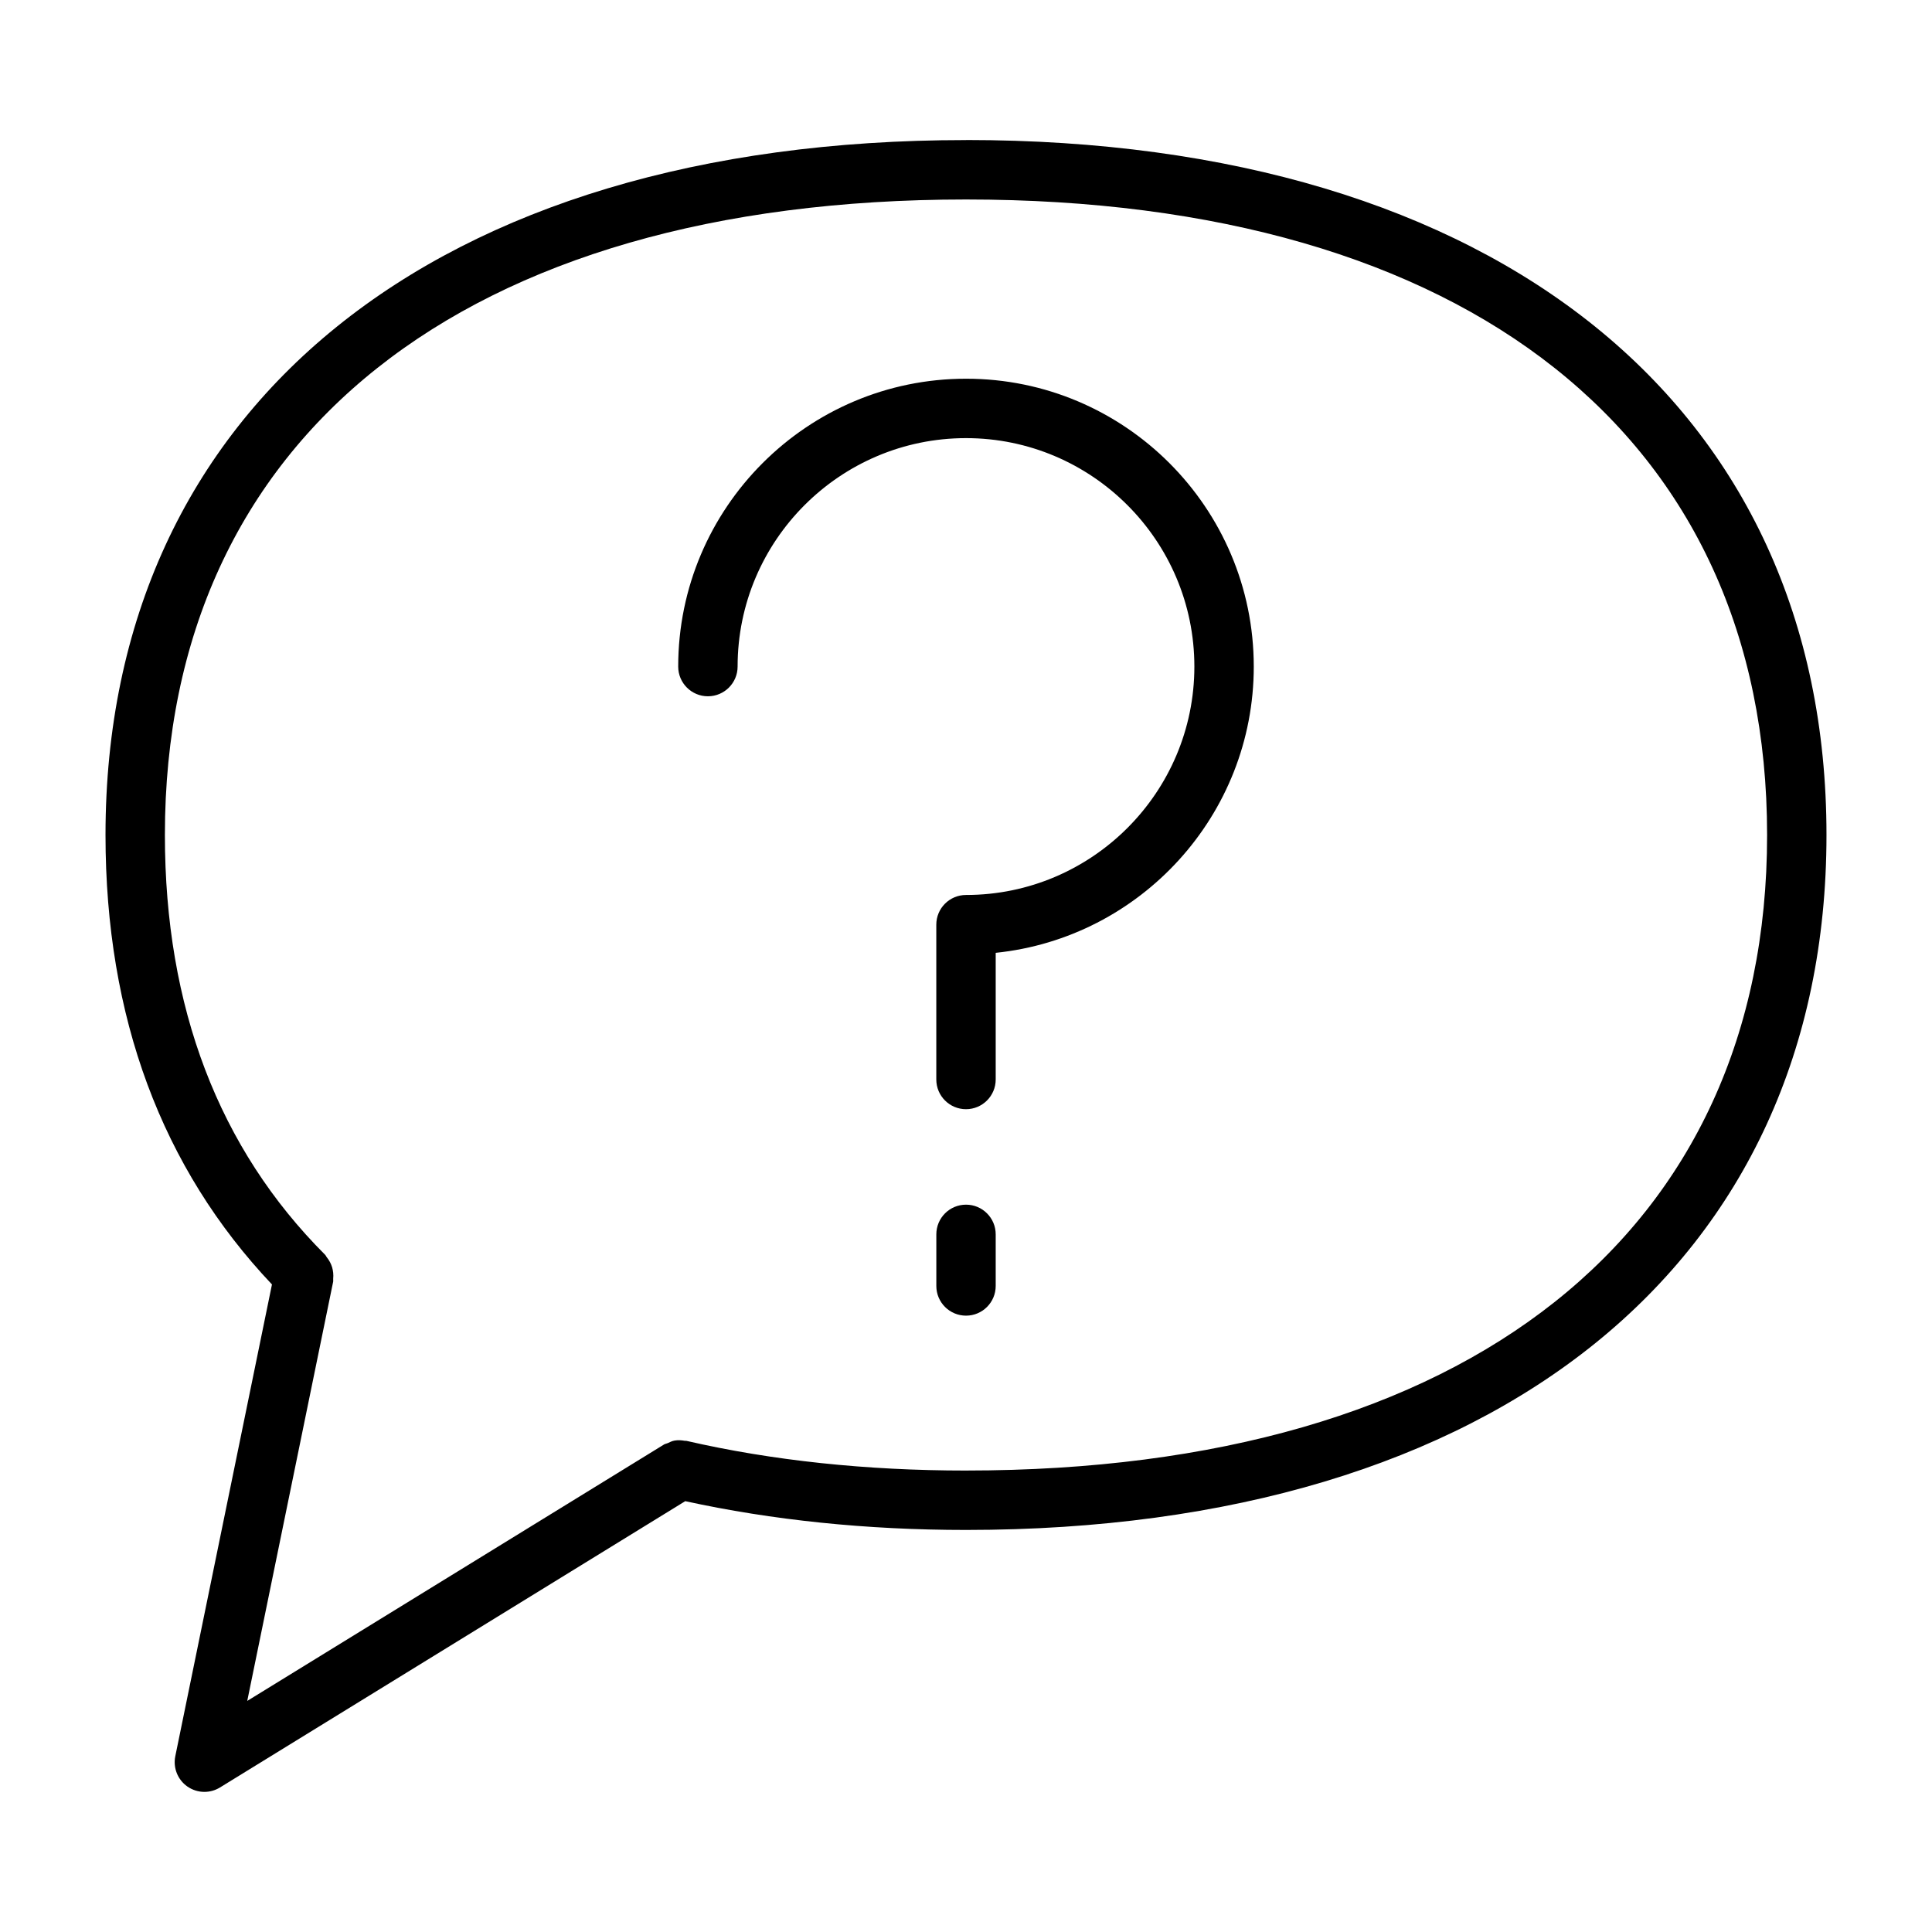
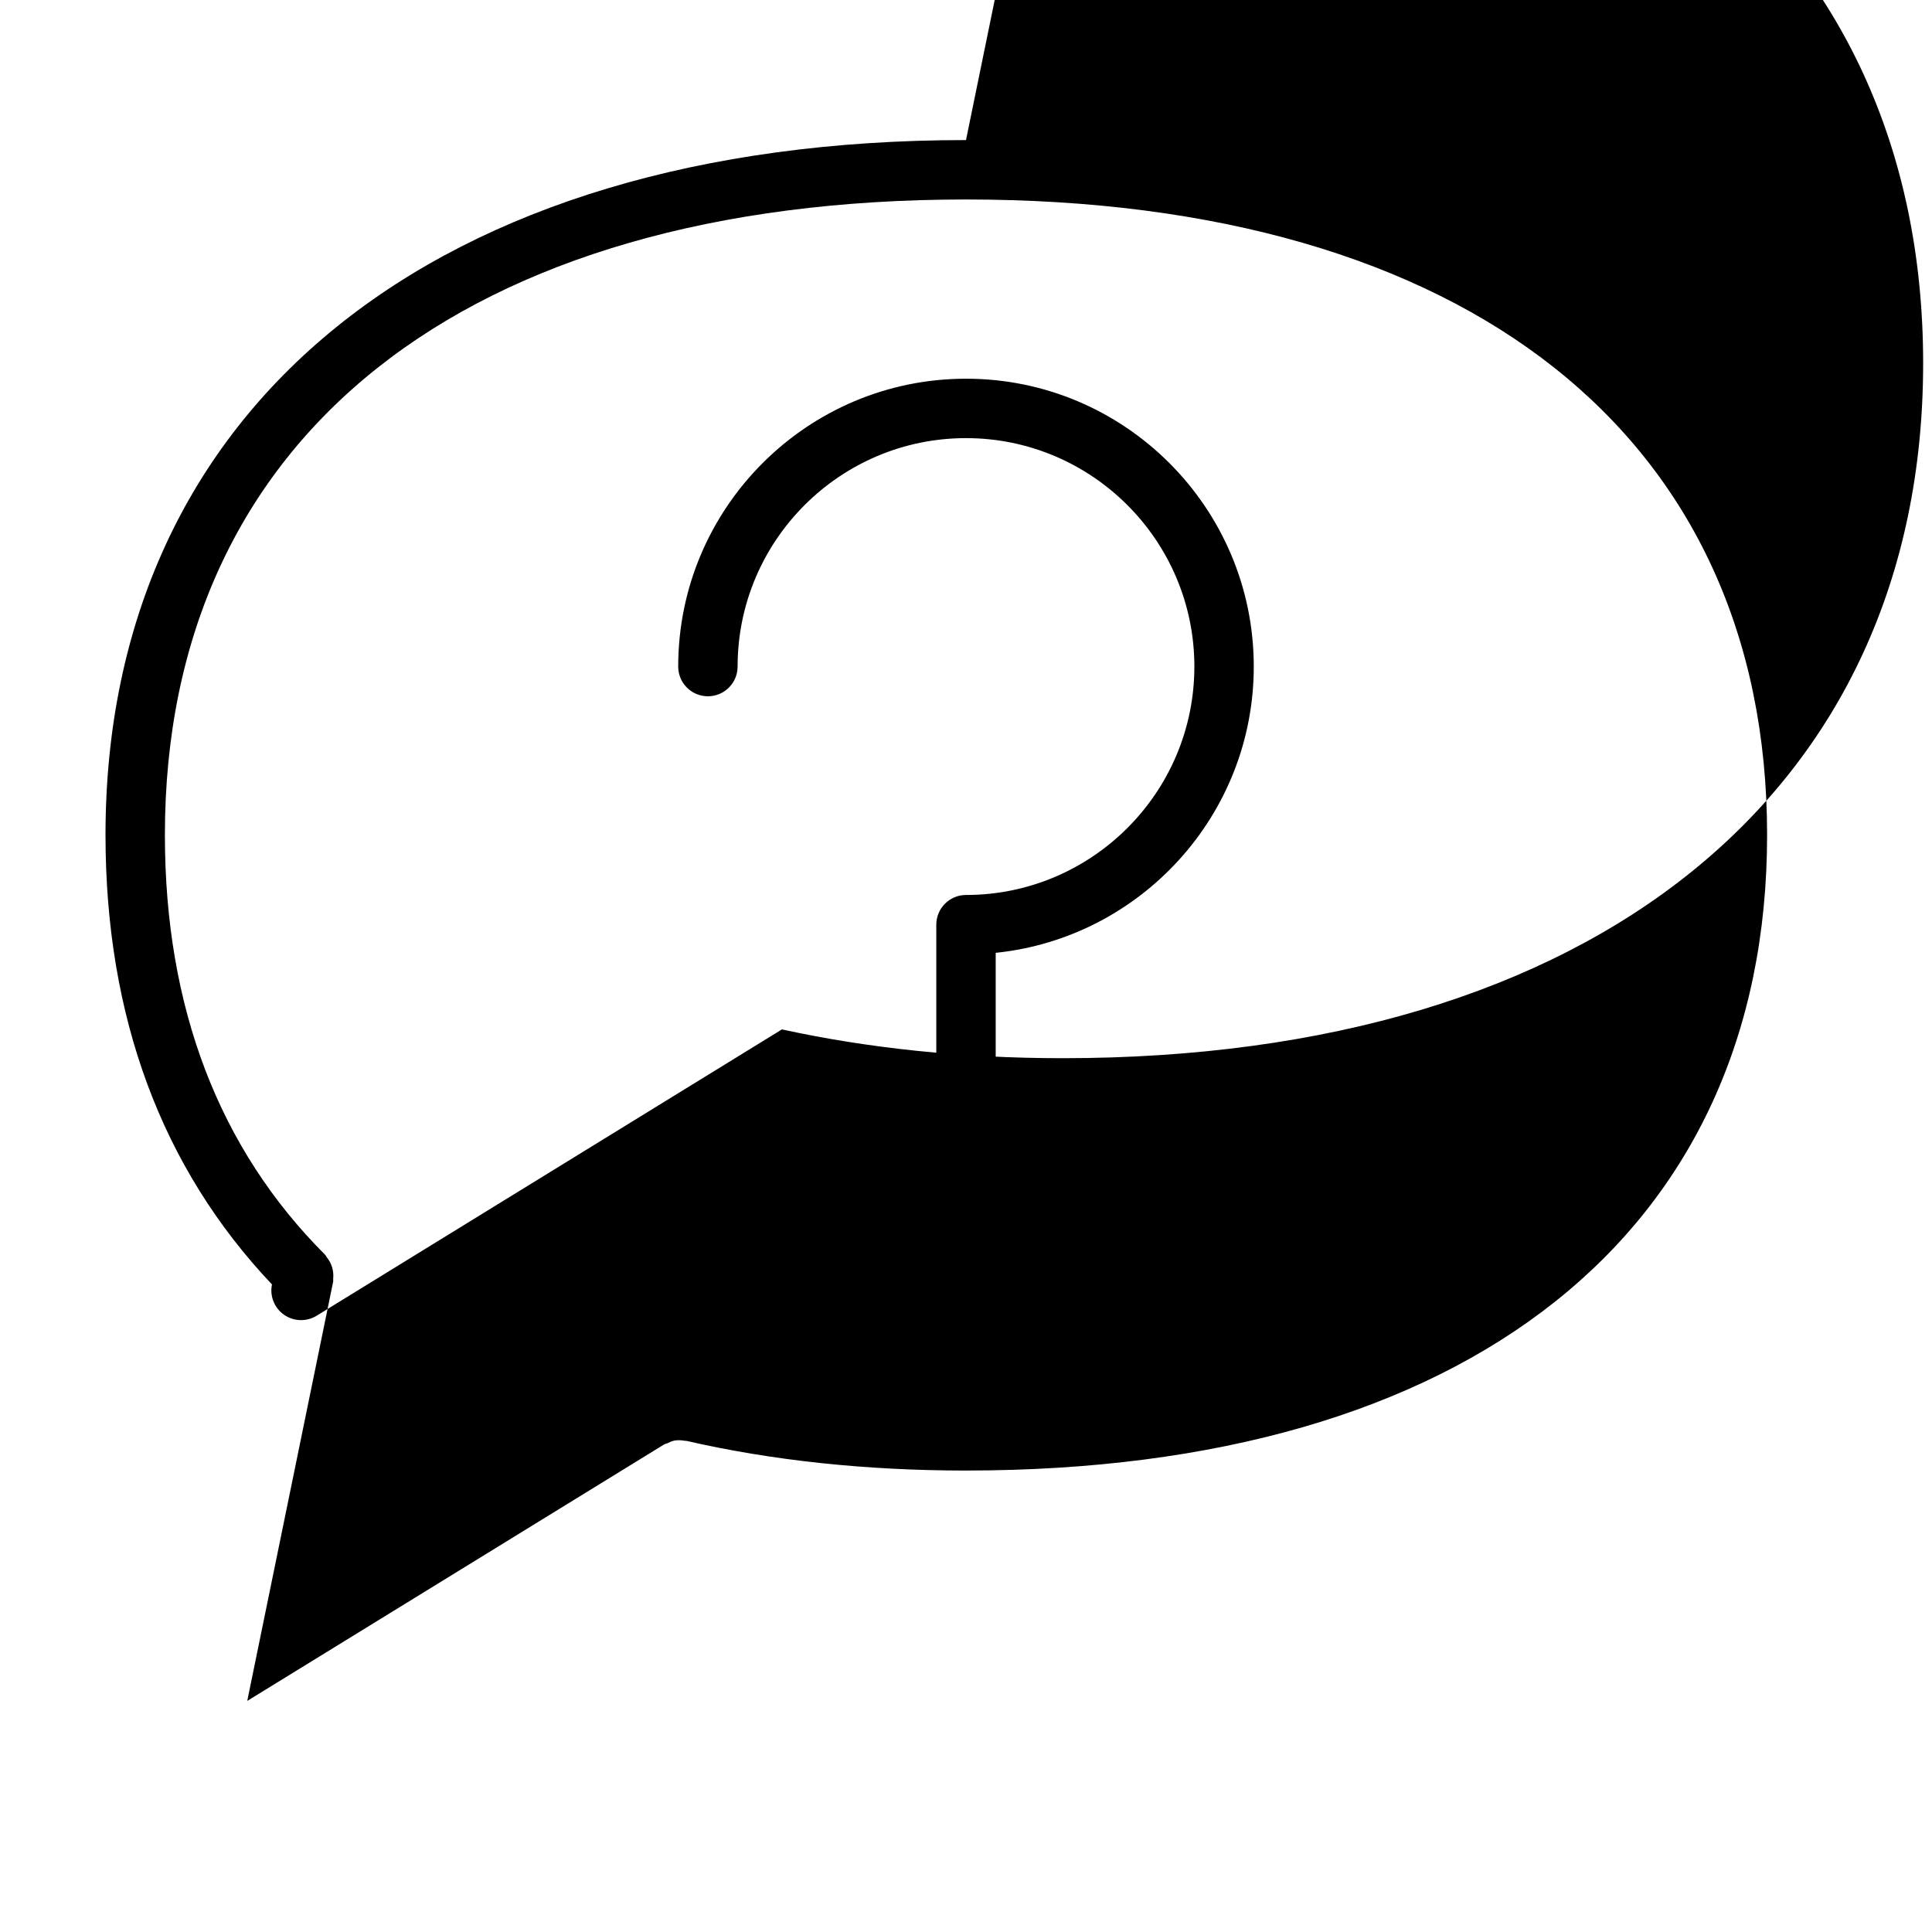
<svg xmlns="http://www.w3.org/2000/svg" fill="#000000" width="800px" height="800px" version="1.1" viewBox="144 144 512 512">
-   <path d="m400 181.12c-140.66 0-228.04 70.566-228.04 184.16 0 48.293 14.926 88.285 44.113 119.11l-25.617 125.02c-0.629 3.078 0.629 6.234 3.195 8.031 1.355 0.945 2.93 1.426 4.512 1.426 1.434 0 2.859-0.387 4.125-1.164l123.31-75.879c23.02 5.016 47.996 7.629 74.398 7.629 140.66 0 228.04-70.574 228.04-184.18 0-113.6-87.379-184.17-228.04-184.17zm0 352.59c-26.426 0-51.348-2.644-74.074-7.863h-0.023c-0.016 0-0.031 0-0.039-0.008-0.133-0.031-0.242 0.008-0.379-0.008-0.883-0.164-1.785-0.219-2.691-0.07-0.668 0.109-1.266 0.418-1.883 0.699-0.309 0.141-0.645 0.164-0.938 0.348l-110.45 67.953 22.766-111.09c0.055-0.262-0.023-0.504 0.008-0.762 0.055-0.543 0.055-1.062 0-1.613-0.055-0.496-0.141-0.969-0.277-1.441-0.148-0.48-0.332-0.914-0.559-1.363-0.25-0.48-0.543-0.914-0.883-1.332-0.164-0.203-0.234-0.457-0.434-0.645-28.168-28.176-42.445-65.598-42.445-111.24-0.004-105.45 79.359-168.41 212.3-168.41 132.93 0 212.3 62.961 212.3 168.42 0 105.46-79.367 168.42-212.3 168.42zm76.262-213.07c0 39.398-30.016 71.918-68.391 75.871v33.566c0 4.344-3.527 7.871-7.871 7.871-4.352 0-7.871-3.527-7.871-7.871v-41.027c0-4.344 3.519-7.871 7.871-7.871 33.363 0 60.52-27.16 60.52-60.527 0-33.387-27.152-60.543-60.52-60.543-33.379 0-60.527 27.16-60.527 60.543 0 4.344-3.527 7.871-7.871 7.871-4.352 0-7.871-3.527-7.871-7.871 0-42.066 34.219-76.289 76.273-76.289 42.055-0.012 76.258 34.211 76.258 76.277zm-68.391 150.48v13.672c0 4.344-3.519 7.871-7.863 7.871-4.352 0-7.871-3.527-7.871-7.871v-13.672c0-4.344 3.519-7.871 7.871-7.871 4.344 0 7.863 3.527 7.863 7.871z" />
+   <path d="m400 181.12c-140.66 0-228.04 70.566-228.04 184.16 0 48.293 14.926 88.285 44.113 119.11c-0.629 3.078 0.629 6.234 3.195 8.031 1.355 0.945 2.93 1.426 4.512 1.426 1.434 0 2.859-0.387 4.125-1.164l123.31-75.879c23.02 5.016 47.996 7.629 74.398 7.629 140.66 0 228.04-70.574 228.04-184.18 0-113.6-87.379-184.17-228.04-184.17zm0 352.59c-26.426 0-51.348-2.644-74.074-7.863h-0.023c-0.016 0-0.031 0-0.039-0.008-0.133-0.031-0.242 0.008-0.379-0.008-0.883-0.164-1.785-0.219-2.691-0.07-0.668 0.109-1.266 0.418-1.883 0.699-0.309 0.141-0.645 0.164-0.938 0.348l-110.45 67.953 22.766-111.09c0.055-0.262-0.023-0.504 0.008-0.762 0.055-0.543 0.055-1.062 0-1.613-0.055-0.496-0.141-0.969-0.277-1.441-0.148-0.48-0.332-0.914-0.559-1.363-0.25-0.48-0.543-0.914-0.883-1.332-0.164-0.203-0.234-0.457-0.434-0.645-28.168-28.176-42.445-65.598-42.445-111.24-0.004-105.45 79.359-168.41 212.3-168.41 132.93 0 212.3 62.961 212.3 168.42 0 105.46-79.367 168.42-212.3 168.42zm76.262-213.07c0 39.398-30.016 71.918-68.391 75.871v33.566c0 4.344-3.527 7.871-7.871 7.871-4.352 0-7.871-3.527-7.871-7.871v-41.027c0-4.344 3.519-7.871 7.871-7.871 33.363 0 60.52-27.16 60.52-60.527 0-33.387-27.152-60.543-60.52-60.543-33.379 0-60.527 27.16-60.527 60.543 0 4.344-3.527 7.871-7.871 7.871-4.352 0-7.871-3.527-7.871-7.871 0-42.066 34.219-76.289 76.273-76.289 42.055-0.012 76.258 34.211 76.258 76.277zm-68.391 150.48v13.672c0 4.344-3.519 7.871-7.863 7.871-4.352 0-7.871-3.527-7.871-7.871v-13.672c0-4.344 3.519-7.871 7.871-7.871 4.344 0 7.863 3.527 7.863 7.871z" />
</svg>